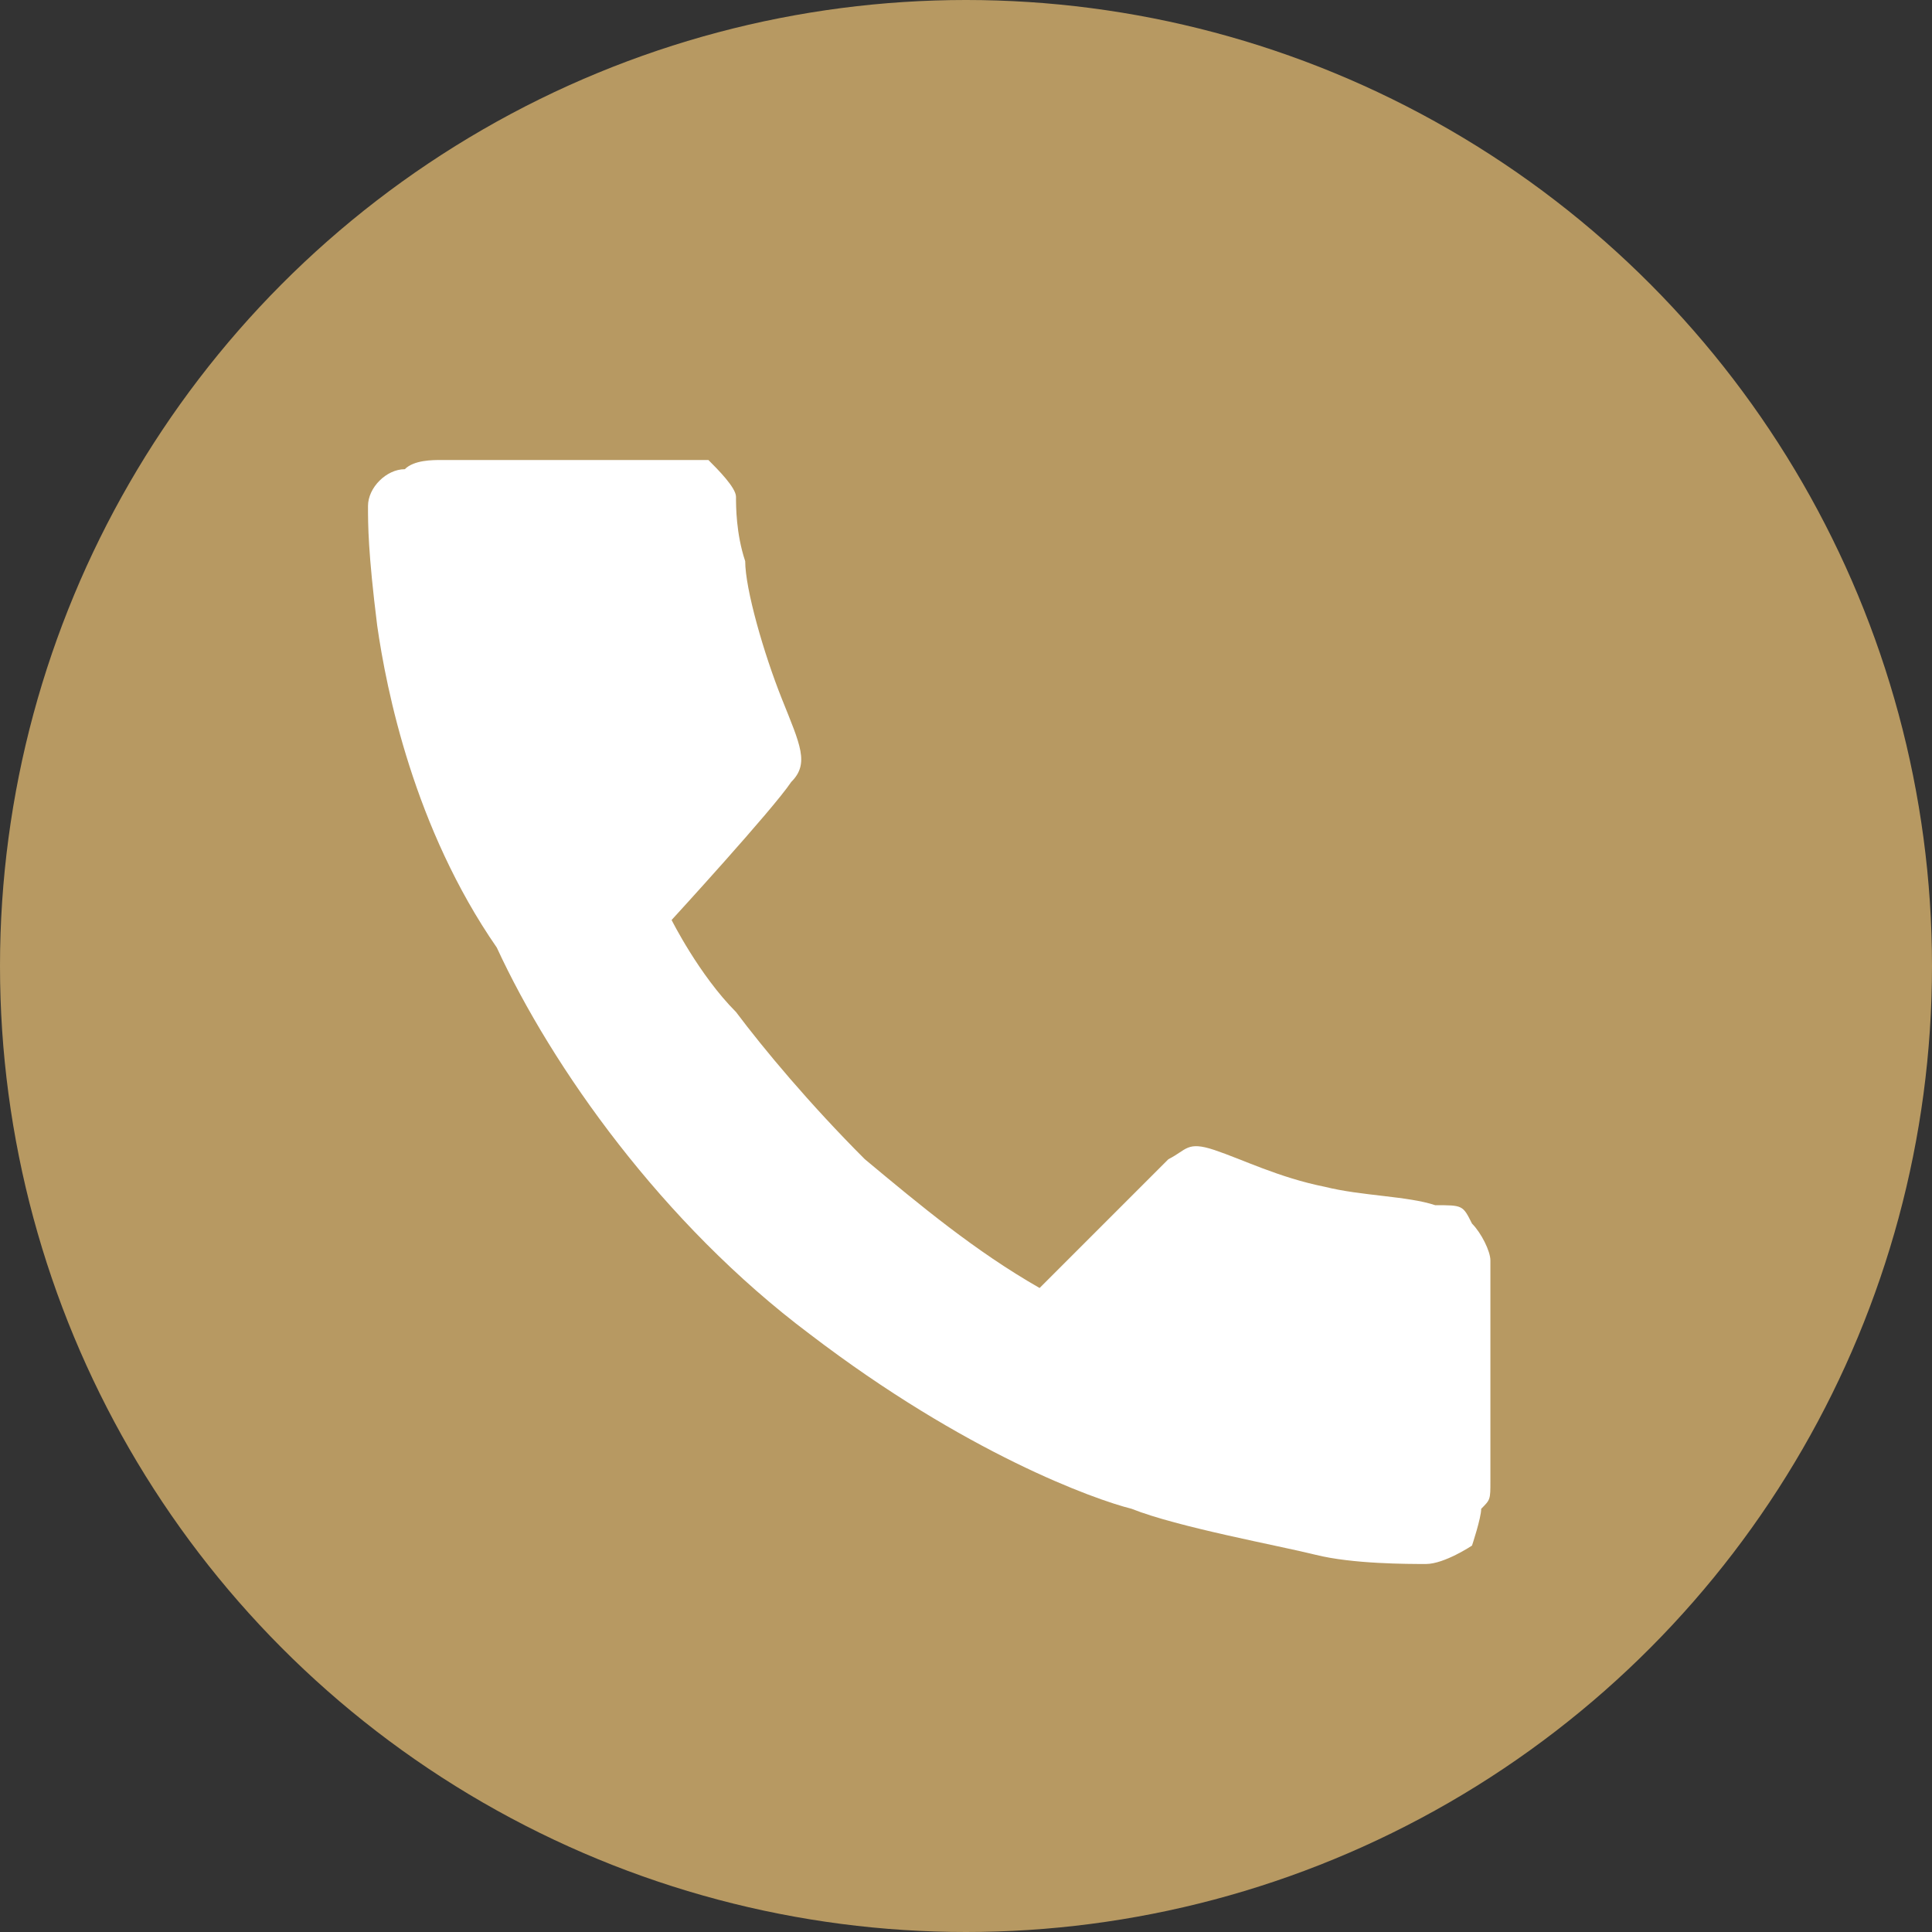
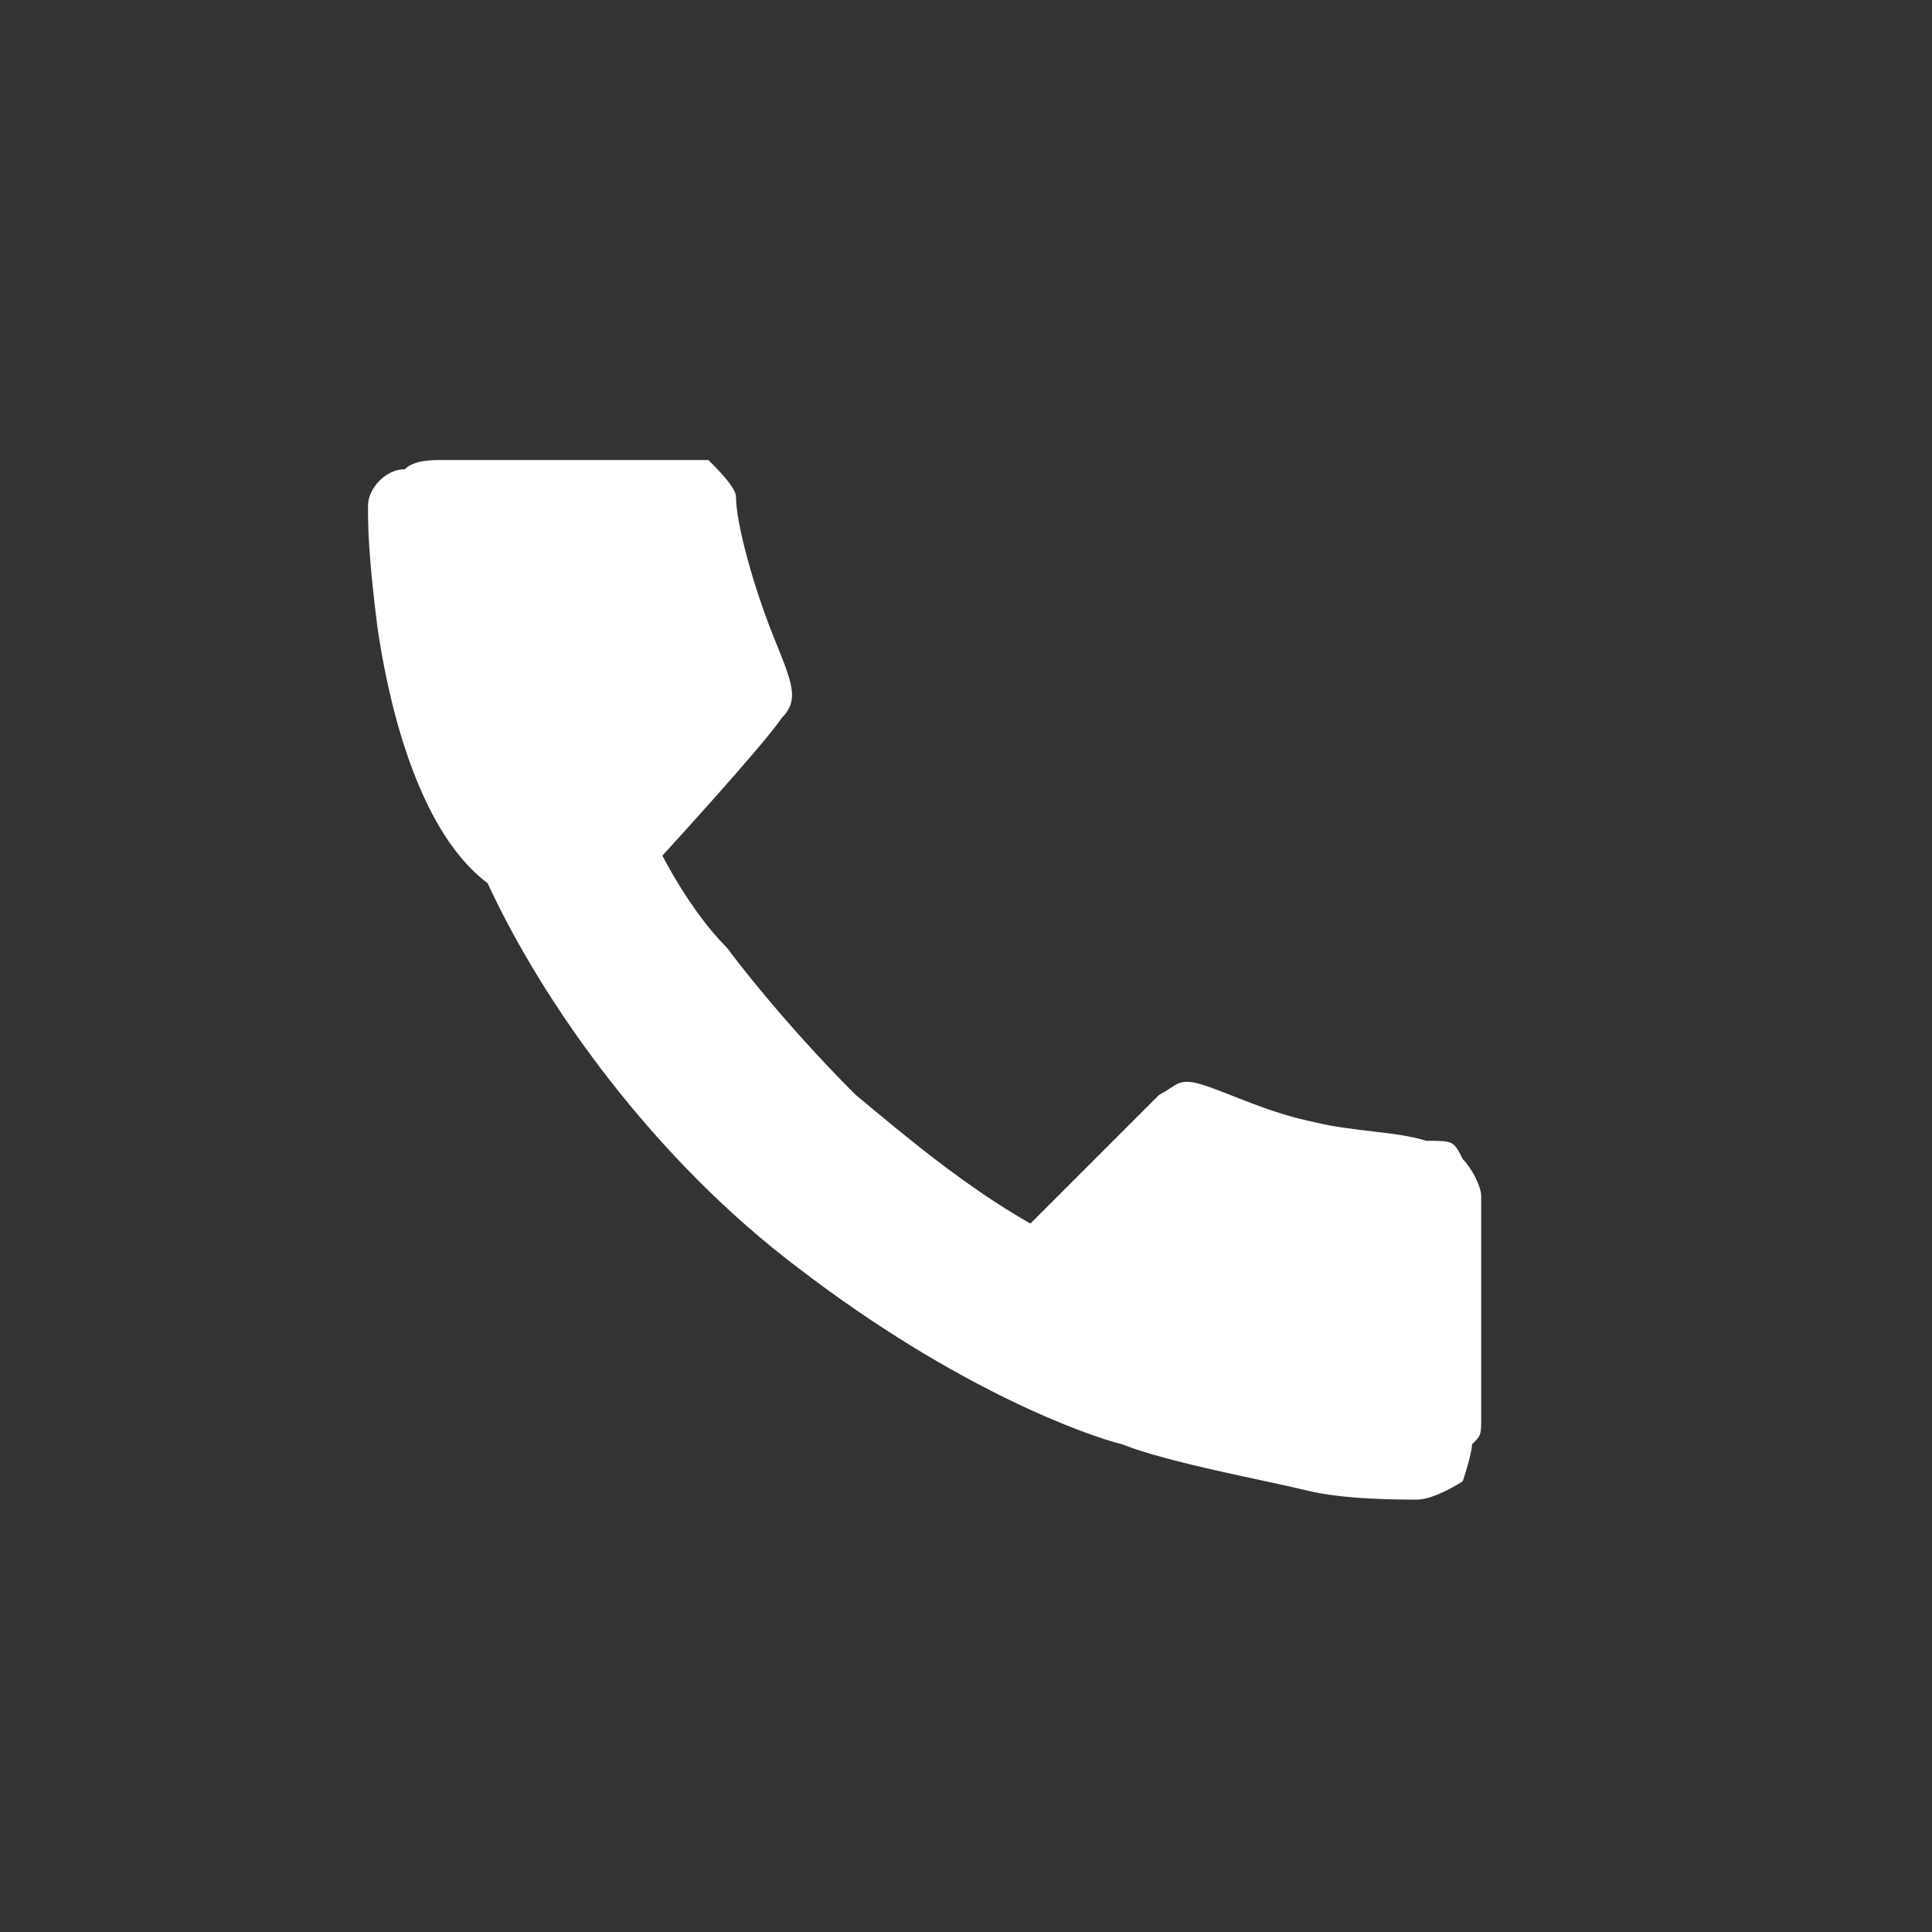
<svg xmlns="http://www.w3.org/2000/svg" version="1.1" id="Livello_1" x="0px" y="0px" viewBox="0 0 21 21" style="enable-background:new 0 0 21 21;" xml:space="preserve">
  <rect x="0" y="0" width="21" height="21" fill="#333333" stroke="none" />
  <style type="text/css">
	.st0{fill:#B79962;}
	.st1{fill-rule:evenodd;clip-rule:evenodd;fill:#FFFFFF;}
</style>
-   <circle class="st0" cx="10.5" cy="10.5" r="10.5" />
-   <path class="st1" d="M7.6,5c0.1,0,0.1,0,0.1,0C7.8,5.1,8,5.3,8,5.4c0,0.1,0,0.4,0.1,0.7c0,0.3,0.2,1,0.4,1.5  c0.2,0.5,0.3,0.7,0.1,0.9c-0.2,0.3-1.3,1.5-1.3,1.5s0.3,0.6,0.7,1c0.3,0.4,0.8,1,1.4,1.6c0.6,0.5,1.2,1,1.9,1.4  c0.7-0.7,1.2-1.2,1.4-1.4c0.2-0.1,0.2-0.2,0.5-0.1c0.3,0.1,0.7,0.3,1.2,0.4c0.4,0.1,0.9,0.1,1.2,0.2c0.3,0,0.3,0,0.4,0.2  c0.1,0.1,0.2,0.3,0.2,0.4c0,0,0,0.2,0,0.8c0,0.6,0,1.5,0,1.6c0,0.2,0,0.2-0.1,0.3c0,0.1-0.1,0.4-0.1,0.4c0,0-0.3,0.2-0.5,0.2  c-0.2,0-0.8,0-1.2-0.1c-0.4-0.1-1.5-0.3-2-0.5c-0.4-0.1-1.8-0.6-3.5-1.9c-1.6-1.2-2.8-2.9-3.4-4.2C4.5,9,4.2,7.5,4.1,6.8  C4,6,4,5.7,4,5.5c0-0.2,0.2-0.4,0.4-0.4C4.5,5,4.7,5,4.8,5C5,5,5.5,5,6.2,5C6.8,5,7.6,5,7.6,5z" />
+   <path class="st1" d="M7.6,5c0.1,0,0.1,0,0.1,0C7.8,5.1,8,5.3,8,5.4c0,0.3,0.2,1,0.4,1.5  c0.2,0.5,0.3,0.7,0.1,0.9c-0.2,0.3-1.3,1.5-1.3,1.5s0.3,0.6,0.7,1c0.3,0.4,0.8,1,1.4,1.6c0.6,0.5,1.2,1,1.9,1.4  c0.7-0.7,1.2-1.2,1.4-1.4c0.2-0.1,0.2-0.2,0.5-0.1c0.3,0.1,0.7,0.3,1.2,0.4c0.4,0.1,0.9,0.1,1.2,0.2c0.3,0,0.3,0,0.4,0.2  c0.1,0.1,0.2,0.3,0.2,0.4c0,0,0,0.2,0,0.8c0,0.6,0,1.5,0,1.6c0,0.2,0,0.2-0.1,0.3c0,0.1-0.1,0.4-0.1,0.4c0,0-0.3,0.2-0.5,0.2  c-0.2,0-0.8,0-1.2-0.1c-0.4-0.1-1.5-0.3-2-0.5c-0.4-0.1-1.8-0.6-3.5-1.9c-1.6-1.2-2.8-2.9-3.4-4.2C4.5,9,4.2,7.5,4.1,6.8  C4,6,4,5.7,4,5.5c0-0.2,0.2-0.4,0.4-0.4C4.5,5,4.7,5,4.8,5C5,5,5.5,5,6.2,5C6.8,5,7.6,5,7.6,5z" />
</svg>